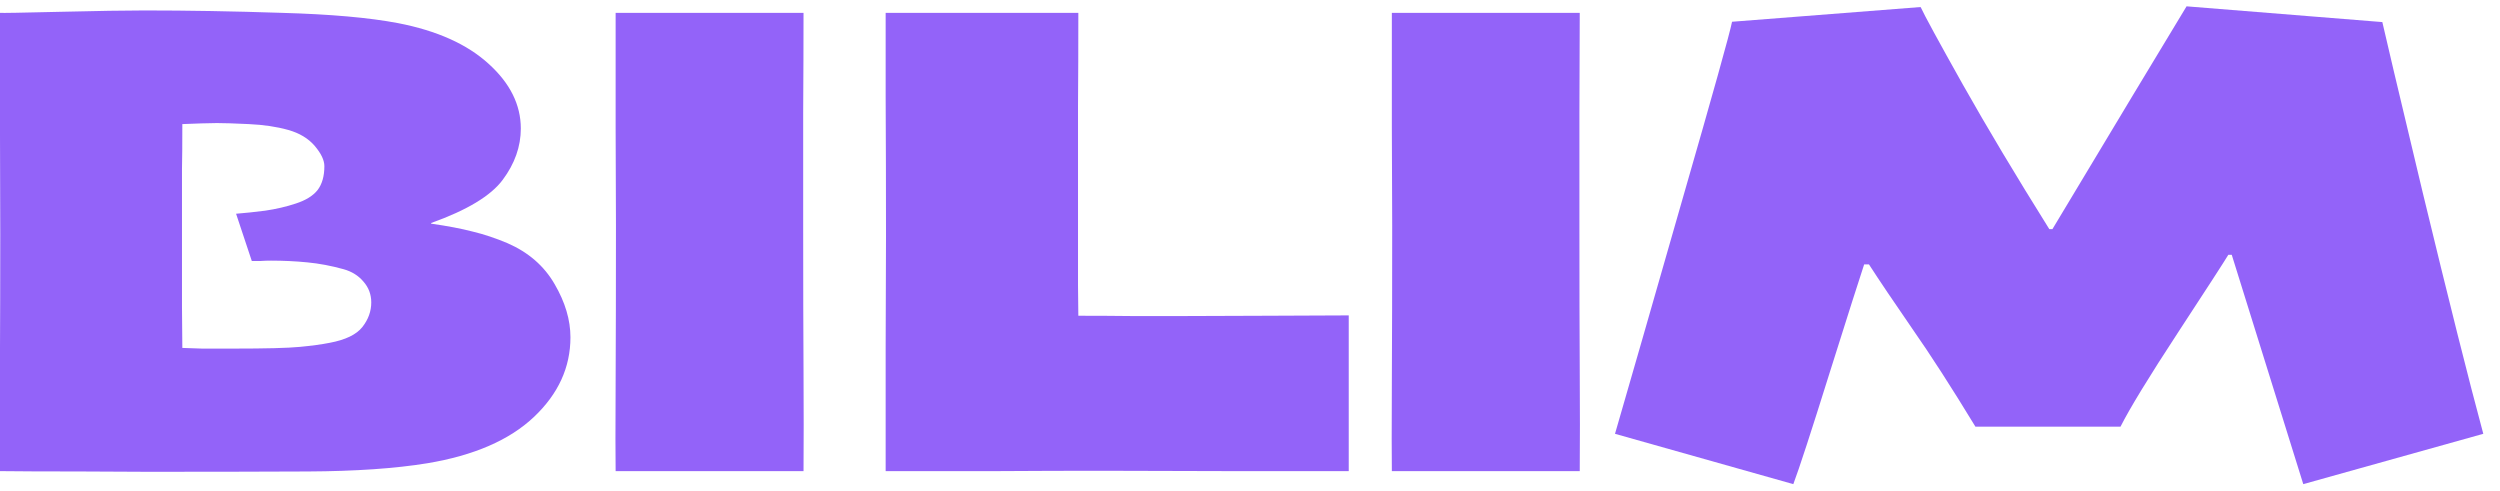
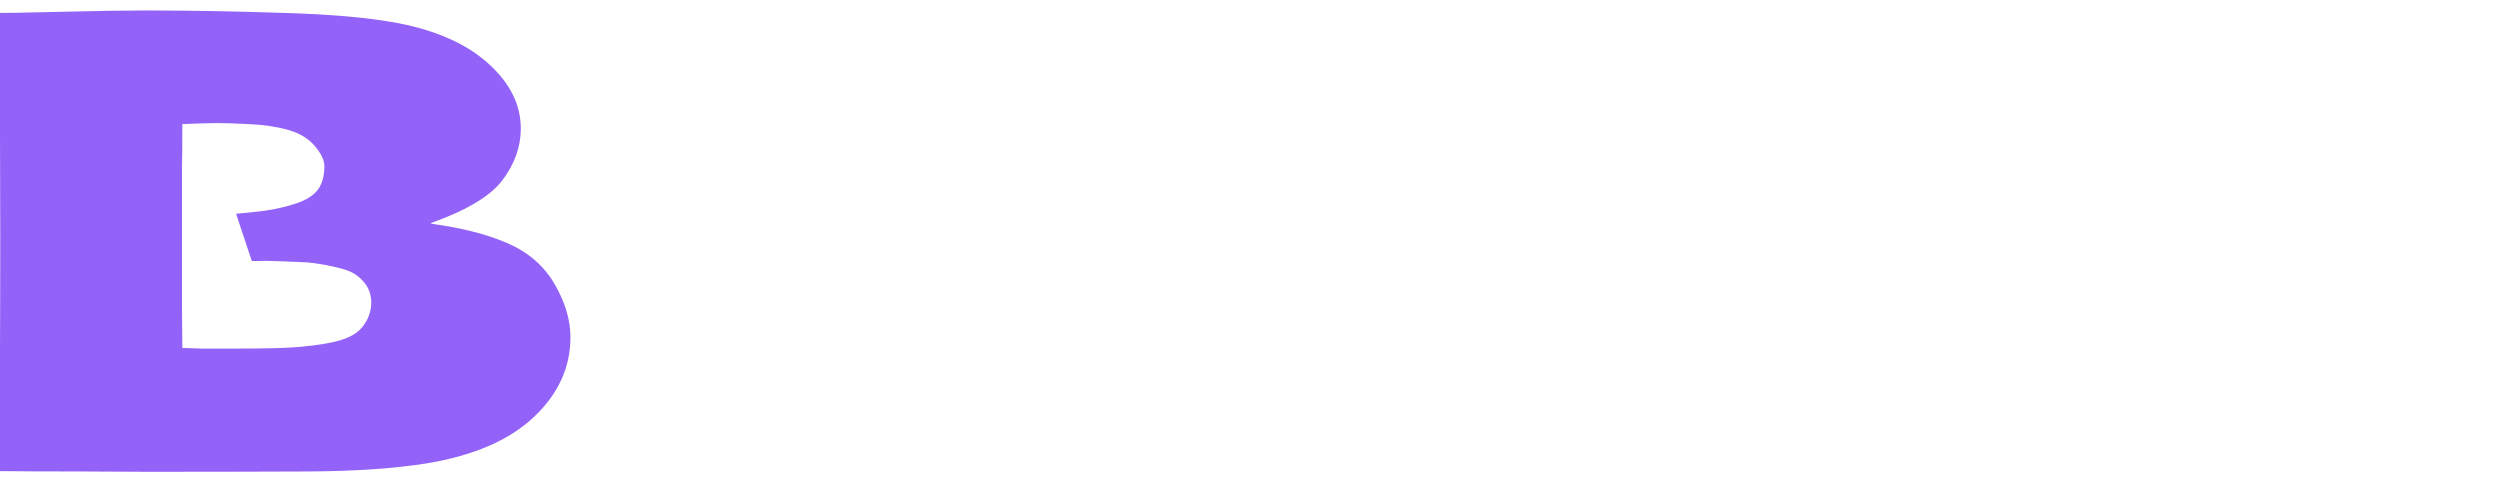
<svg xmlns="http://www.w3.org/2000/svg" width="107" height="21" viewBox="0 0 107 21" fill="none">
-   <path d="M24.415 14.437C24.415 15.726 23.893 16.863 22.848 17.85C21.803 18.836 20.284 19.495 18.292 19.827C16.915 20.052 15.211 20.169 13.18 20.179C11.148 20.189 8.858 20.193 6.31 20.193C5.938 20.193 4.986 20.189 3.453 20.179C1.92 20.179 0.768 20.174 -0.004 20.164C-0.004 19.607 -0.004 18.221 -0.004 16.004C0.006 13.787 0.011 11.79 0.011 10.013C0.011 8.548 0.006 6.629 -0.004 4.256C-0.004 1.873 -0.004 0.638 -0.004 0.55C0.074 0.56 0.924 0.545 2.545 0.506C4.176 0.467 5.387 0.447 6.178 0.447C8.023 0.447 9.986 0.481 12.066 0.55C14.146 0.608 15.802 0.755 17.032 0.989C18.702 1.312 19.996 1.893 20.914 2.732C21.832 3.562 22.291 4.485 22.291 5.501C22.291 6.272 22.032 7.005 21.515 7.698C21.007 8.382 19.986 8.997 18.453 9.544V9.573C19.146 9.671 19.737 9.783 20.226 9.91C20.714 10.027 21.212 10.193 21.72 10.408C22.618 10.799 23.292 11.385 23.741 12.166C24.19 12.938 24.415 13.694 24.415 14.437ZM15.89 12.942C15.89 12.601 15.777 12.303 15.553 12.049C15.338 11.795 15.055 11.619 14.703 11.521C14.176 11.375 13.658 11.277 13.15 11.229C12.652 11.18 12.135 11.155 11.598 11.155C11.441 11.155 11.295 11.16 11.158 11.17C11.031 11.17 10.904 11.17 10.777 11.17L10.104 9.148C10.475 9.119 10.89 9.075 11.349 9.017C11.817 8.948 12.257 8.846 12.667 8.709C13.087 8.572 13.395 8.382 13.59 8.138C13.785 7.884 13.883 7.542 13.883 7.112C13.883 6.858 13.746 6.57 13.473 6.248C13.199 5.926 12.818 5.696 12.33 5.56C11.842 5.423 11.28 5.34 10.646 5.311C10.021 5.281 9.566 5.267 9.283 5.267C9.176 5.267 8.956 5.271 8.624 5.281C8.292 5.291 8.019 5.301 7.804 5.311C7.804 6.18 7.799 6.819 7.789 7.229C7.789 7.63 7.789 8.489 7.789 9.808C7.789 10.96 7.789 12.073 7.789 13.148C7.799 14.212 7.804 14.793 7.804 14.891C7.979 14.9 8.263 14.91 8.653 14.92C9.054 14.92 9.493 14.92 9.972 14.92C11.368 14.92 12.32 14.896 12.828 14.847C13.346 14.798 13.775 14.739 14.117 14.671C14.791 14.544 15.255 14.319 15.509 13.997C15.763 13.675 15.89 13.323 15.89 12.942Z" fill="#9363F9" />
-   <path d="M34.391 20.164H26.349C26.339 19.598 26.339 18.338 26.349 16.385C26.358 14.432 26.363 12.185 26.363 9.646C26.363 8.484 26.358 7.088 26.349 5.457C26.349 3.816 26.349 2.181 26.349 0.55H34.391C34.391 1.81 34.386 3.245 34.376 4.856C34.376 6.458 34.376 8.055 34.376 9.646C34.376 12.146 34.381 14.222 34.391 15.872C34.4 17.523 34.4 18.953 34.391 20.164Z" fill="#9363F9" />
-   <path d="M57.726 20.164C57.14 20.164 55.435 20.164 52.613 20.164C49.801 20.154 47.955 20.149 47.076 20.149C45.768 20.149 44.288 20.154 42.638 20.164C40.987 20.164 39.41 20.164 37.906 20.164C37.906 18.65 37.906 16.893 37.906 14.891C37.916 12.879 37.921 11.287 37.921 10.115C37.921 8.094 37.916 6.102 37.906 4.139C37.906 2.176 37.906 0.979 37.906 0.55H46.153C46.153 2.024 46.148 3.357 46.139 4.549C46.139 5.74 46.139 6.932 46.139 8.123C46.139 10.281 46.139 11.648 46.139 12.225C46.148 12.791 46.153 13.221 46.153 13.514C46.954 13.514 47.76 13.519 48.57 13.528C49.381 13.528 49.972 13.528 50.343 13.528C51.105 13.528 52.408 13.523 54.254 13.514C56.109 13.504 57.267 13.499 57.726 13.499V20.164Z" fill="#9363F9" />
-   <path d="M67.613 20.164H59.571C59.562 19.598 59.562 18.338 59.571 16.385C59.581 14.432 59.586 12.185 59.586 9.646C59.586 8.484 59.581 7.088 59.571 5.457C59.571 3.816 59.571 2.181 59.571 0.55H67.613C67.613 1.81 67.608 3.245 67.599 4.856C67.599 6.458 67.599 8.055 67.599 9.646C67.599 12.146 67.603 14.222 67.613 15.872C67.623 17.523 67.623 18.953 67.613 20.164Z" fill="#9363F9" />
-   <path d="M106.285 18.567L98.58 20.721L95.519 10.906H95.372C95.177 11.229 94.459 12.337 93.219 14.231C91.978 16.126 91.158 17.469 90.758 18.26H84.547C83.531 16.59 82.628 15.188 81.837 14.056C81.056 12.923 80.44 12.01 79.991 11.316H79.786C79.601 11.873 79.107 13.421 78.307 15.96C77.516 18.489 76.998 20.076 76.754 20.721L69.122 18.567C69.737 16.448 70.699 13.104 72.008 8.533C73.326 3.963 74.034 1.429 74.132 0.931L82.203 0.301C82.369 0.662 82.97 1.766 84.005 3.611C85.04 5.447 86.275 7.513 87.711 9.808H87.843C88.79 8.235 89.938 6.326 91.285 4.08C92.643 1.834 93.409 0.564 93.585 0.271L101.964 0.945C102.022 1.229 102.599 3.66 103.692 8.24C104.796 12.81 105.66 16.253 106.285 18.567Z" fill="#9363F9" />
+   <path d="M24.415 14.437C24.415 15.726 23.893 16.863 22.848 17.85C21.803 18.836 20.284 19.495 18.292 19.827C16.915 20.052 15.211 20.169 13.18 20.179C11.148 20.189 8.858 20.193 6.31 20.193C5.938 20.193 4.986 20.189 3.453 20.179C1.92 20.179 0.768 20.174 -0.004 20.164C-0.004 19.607 -0.004 18.221 -0.004 16.004C0.006 13.787 0.011 11.79 0.011 10.013C0.011 8.548 0.006 6.629 -0.004 4.256C-0.004 1.873 -0.004 0.638 -0.004 0.55C0.074 0.56 0.924 0.545 2.545 0.506C4.176 0.467 5.387 0.447 6.178 0.447C8.023 0.447 9.986 0.481 12.066 0.55C14.146 0.608 15.802 0.755 17.032 0.989C18.702 1.312 19.996 1.893 20.914 2.732C21.832 3.562 22.291 4.485 22.291 5.501C22.291 6.272 22.032 7.005 21.515 7.698C21.007 8.382 19.986 8.997 18.453 9.544V9.573C19.146 9.671 19.737 9.783 20.226 9.91C20.714 10.027 21.212 10.193 21.72 10.408C22.618 10.799 23.292 11.385 23.741 12.166C24.19 12.938 24.415 13.694 24.415 14.437ZM15.89 12.942C15.89 12.601 15.777 12.303 15.553 12.049C15.338 11.795 15.055 11.619 14.703 11.521C14.176 11.375 13.658 11.277 13.15 11.229C11.441 11.155 11.295 11.16 11.158 11.17C11.031 11.17 10.904 11.17 10.777 11.17L10.104 9.148C10.475 9.119 10.89 9.075 11.349 9.017C11.817 8.948 12.257 8.846 12.667 8.709C13.087 8.572 13.395 8.382 13.59 8.138C13.785 7.884 13.883 7.542 13.883 7.112C13.883 6.858 13.746 6.57 13.473 6.248C13.199 5.926 12.818 5.696 12.33 5.56C11.842 5.423 11.28 5.34 10.646 5.311C10.021 5.281 9.566 5.267 9.283 5.267C9.176 5.267 8.956 5.271 8.624 5.281C8.292 5.291 8.019 5.301 7.804 5.311C7.804 6.18 7.799 6.819 7.789 7.229C7.789 7.63 7.789 8.489 7.789 9.808C7.789 10.96 7.789 12.073 7.789 13.148C7.799 14.212 7.804 14.793 7.804 14.891C7.979 14.9 8.263 14.91 8.653 14.92C9.054 14.92 9.493 14.92 9.972 14.92C11.368 14.92 12.32 14.896 12.828 14.847C13.346 14.798 13.775 14.739 14.117 14.671C14.791 14.544 15.255 14.319 15.509 13.997C15.763 13.675 15.89 13.323 15.89 12.942Z" fill="#9363F9" />
</svg>